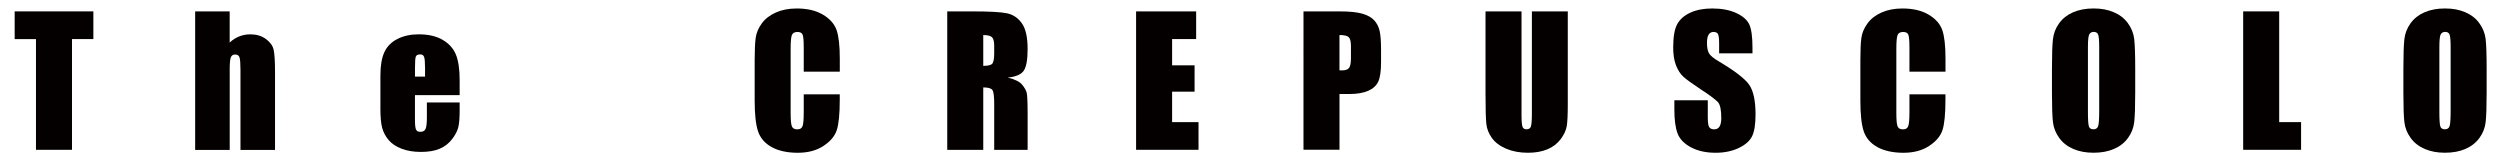
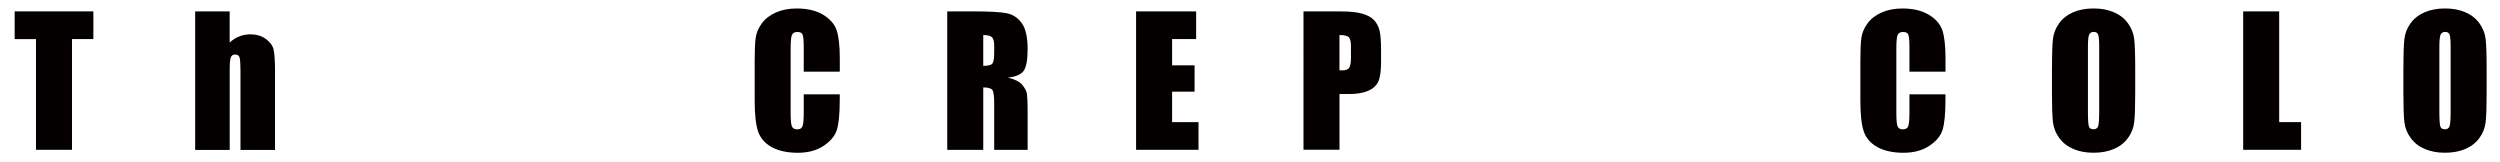
<svg xmlns="http://www.w3.org/2000/svg" version="1.1" viewBox="0 0 685.2 44.33">
  <defs>
    <style>
      .cls-1 {
        fill: #040000;
      }
    </style>
  </defs>
  <g>
    <g id="_レイヤー_1" data-name="レイヤー_1">
      <path class="cls-1" d="M25.59,3.12v7.59h-5.86v30.35h-9.87V10.72h-5.84V3.12h21.56Z" />
      <path class="cls-1" d="M62.95,3.12v8.54c.81-.75,1.69-1.32,2.64-1.69s1.96-.56,3.04-.56c1.66,0,3.07.42,4.23,1.27s1.88,1.82,2.13,2.92.39,3.11.39,6.04v21.45h-9.47v-21.89c0-1.81-.09-2.98-.27-3.49s-.58-.77-1.21-.77c-.58,0-.97.27-1.17.8s-.3,1.59-.3,3.16v22.2h-9.47V3.12h9.47Z" />
-       <path class="cls-1" d="M125.99,26.07h-12.26v6.73c0,1.41.1,2.31.3,2.72s.59.61,1.17.61c.72,0,1.2-.27,1.44-.81s.36-1.58.36-3.13v-4.1h8.98v2.3c0,1.92-.12,3.4-.36,4.43s-.81,2.13-1.7,3.3-2.02,2.05-3.39,2.64-3.08.88-5.14.88-3.77-.29-5.3-.87-2.72-1.37-3.57-2.38-1.44-2.12-1.77-3.33-.49-2.97-.49-5.29v-9.07c0-2.72.37-4.86,1.1-6.43s1.94-2.77,3.61-3.61,3.59-1.25,5.77-1.25c2.66,0,4.85.5,6.57,1.51s2.94,2.34,3.63,4.01,1.04,4,1.04,7.02v4.12ZM116.5,21v-2.27c0-1.61-.09-2.65-.26-3.12s-.52-.7-1.05-.7c-.66,0-1.06.2-1.22.6s-.23,1.47-.23,3.22v2.27h2.77Z" />
      <path class="cls-1" d="M230.16,19.65h-9.87v-6.59c0-1.92-.11-3.11-.32-3.59-.21-.47-.68-.71-1.39-.71-.81,0-1.33.29-1.55.87s-.33,1.83-.33,3.75v17.62c0,1.84.11,3.05.33,3.61s.71.84,1.48.84,1.21-.28,1.44-.85c.23-.56.34-1.89.34-3.97v-4.77h9.87v1.48c0,3.93-.28,6.71-.83,8.36-.55,1.64-1.78,3.08-3.68,4.32s-4.24,1.85-7.02,1.85-5.27-.52-7.15-1.57-3.12-2.5-3.73-4.35-.91-4.64-.91-8.36v-11.09c0-2.73.09-4.79.28-6.15s.75-2.68,1.68-3.95,2.22-2.26,3.87-2.99,3.54-1.09,5.68-1.09c2.91,0,5.3.56,7.2,1.69,1.89,1.12,3.13,2.52,3.73,4.2.59,1.68.89,4.29.89,7.83v3.6Z" />
      <path class="cls-1" d="M259.62,3.12h6.98c4.66,0,7.81.18,9.46.54s2.99,1.28,4.03,2.75,1.56,3.83,1.56,7.07c0,2.95-.37,4.94-1.1,5.95s-2.18,1.62-4.34,1.83c1.95.48,3.27,1.13,3.94,1.95s1.09,1.56,1.25,2.24.25,2.55.25,5.61v10.01h-9.16v-12.61c0-2.03-.16-3.29-.48-3.77s-1.16-.73-2.52-.73v17.11h-9.87V3.12ZM269.49,9.61v8.44c1.11,0,1.89-.15,2.33-.46s.67-1.29.67-2.96v-2.09c0-1.2-.21-1.99-.64-2.37s-1.21-.56-2.36-.56Z" />
      <path class="cls-1" d="M311.39,3.12h16.45v7.59h-6.59v7.2h6.16v7.22h-6.16v8.34h7.24v7.59h-17.11V3.12Z" />
      <path class="cls-1" d="M357.25,3.12h9.94c2.69,0,4.75.21,6.2.63s2.53,1.03,3.26,1.83,1.22,1.76,1.48,2.89.39,2.89.39,5.26v3.3c0,2.42-.25,4.19-.75,5.3s-1.42,1.96-2.75,2.55-3.08.89-5.24.89h-2.65v15.28h-9.87V3.12ZM367.12,9.61v9.66c.28.02.52.02.73.02.91,0,1.54-.22,1.89-.67s.53-1.37.53-2.78v-3.12c0-1.3-.2-2.14-.61-2.53s-1.25-.59-2.53-.59Z" />
-       <path class="cls-1" d="M429.7,3.12v25.36c0,2.88-.09,4.89-.28,6.06s-.74,2.36-1.66,3.59-2.14,2.16-3.64,2.79-3.29.95-5.33.95c-2.27,0-4.27-.38-6-1.12s-3.03-1.73-3.89-2.93-1.37-2.47-1.52-3.81-.23-4.14-.23-8.43V3.12h9.87v28.45c0,1.66.09,2.71.27,3.18s.54.69,1.09.69c.62,0,1.03-.25,1.21-.76s.27-1.71.27-3.6V3.12h9.87Z" />
-       <path class="cls-1" d="M480.34,14.61h-9.16v-2.81c0-1.31-.12-2.15-.35-2.51s-.62-.54-1.17-.54c-.59,0-1.04.24-1.35.73-.3.48-.46,1.22-.46,2.2,0,1.27.17,2.22.51,2.86.33.64,1.26,1.42,2.79,2.32,4.39,2.61,7.16,4.75,8.3,6.42s1.71,4.37,1.71,8.09c0,2.7-.32,4.7-.95,5.98s-1.86,2.36-3.67,3.22-3.92,1.3-6.33,1.3c-2.64,0-4.89-.5-6.76-1.5s-3.09-2.27-3.67-3.82-.87-3.74-.87-6.59v-2.48h9.16v4.62c0,1.42.13,2.34.39,2.74s.71.61,1.37.61,1.14-.26,1.46-.77.48-1.28.48-2.3c0-2.23-.3-3.7-.91-4.38-.62-.69-2.16-1.84-4.62-3.45-2.45-1.62-4.08-2.8-4.88-3.54s-1.46-1.75-1.98-3.05-.79-2.95-.79-4.97c0-2.91.37-5.03,1.11-6.38s1.94-2.39,3.6-3.15,3.66-1.14,6-1.14c2.56,0,4.75.41,6.55,1.24s3,1.87,3.59,3.13.88,3.39.88,6.41v1.5Z" />
      <path class="cls-1" d="M533.21,19.65h-9.87v-6.59c0-1.92-.11-3.11-.32-3.59-.21-.47-.68-.71-1.39-.71-.81,0-1.33.29-1.55.87s-.33,1.83-.33,3.75v17.62c0,1.84.11,3.05.33,3.61s.71.84,1.48.84,1.21-.28,1.44-.85c.23-.56.34-1.89.34-3.97v-4.77h9.87v1.48c0,3.93-.28,6.71-.83,8.36-.55,1.64-1.78,3.08-3.68,4.32s-4.24,1.85-7.02,1.85-5.27-.52-7.15-1.57-3.12-2.5-3.73-4.35-.91-4.64-.91-8.36v-11.09c0-2.73.09-4.79.28-6.15s.75-2.68,1.68-3.95,2.22-2.26,3.87-2.99,3.54-1.09,5.68-1.09c2.91,0,5.3.56,7.2,1.69,1.89,1.12,3.13,2.52,3.73,4.2.59,1.68.89,4.29.89,7.83v3.6Z" />
      <path class="cls-1" d="M585.22,25.34c0,3.81-.09,6.51-.27,8.1s-.74,3.04-1.69,4.35-2.22,2.32-3.83,3.02-3.48,1.05-5.62,1.05-3.86-.33-5.47-1-2.92-1.66-3.9-2.99-1.57-2.77-1.76-4.34-.28-4.3-.28-8.2v-6.49c0-3.81.09-6.51.27-8.1s.74-3.04,1.69-4.35,2.22-2.32,3.83-3.02,3.48-1.05,5.62-1.05,3.86.33,5.47,1,2.92,1.66,3.9,2.99,1.57,2.77,1.76,4.34.28,4.3.28,8.2v6.49ZM575.35,12.87c0-1.77-.1-2.89-.29-3.39s-.6-.74-1.21-.74c-.52,0-.91.2-1.18.6s-.41,1.57-.41,3.53v17.72c0,2.2.09,3.56.27,4.08s.6.77,1.25.77,1.1-.3,1.29-.89.28-2.01.28-4.24V12.87Z" />
      <path class="cls-1" d="M624.68,3.12v30.35h6v7.59h-15.87V3.12h9.87Z" />
      <path class="cls-1" d="M681.54,25.34c0,3.81-.09,6.51-.27,8.1s-.74,3.04-1.69,4.35-2.22,2.32-3.83,3.02-3.48,1.05-5.62,1.05-3.86-.33-5.47-1-2.92-1.66-3.9-2.99-1.57-2.77-1.76-4.34-.28-4.3-.28-8.2v-6.49c0-3.81.09-6.51.27-8.1s.74-3.04,1.69-4.35,2.22-2.32,3.83-3.02,3.48-1.05,5.62-1.05,3.86.33,5.47,1,2.92,1.66,3.9,2.99,1.57,2.77,1.76,4.34.28,4.3.28,8.2v6.49ZM671.67,12.87c0-1.77-.1-2.89-.29-3.39s-.6-.74-1.21-.74c-.52,0-.91.2-1.18.6s-.41,1.57-.41,3.53v17.72c0,2.2.09,3.56.27,4.08s.6.77,1.25.77,1.1-.3,1.29-.89.28-2.01.28-4.24V12.87Z" />
    </g>
  </g>
</svg>